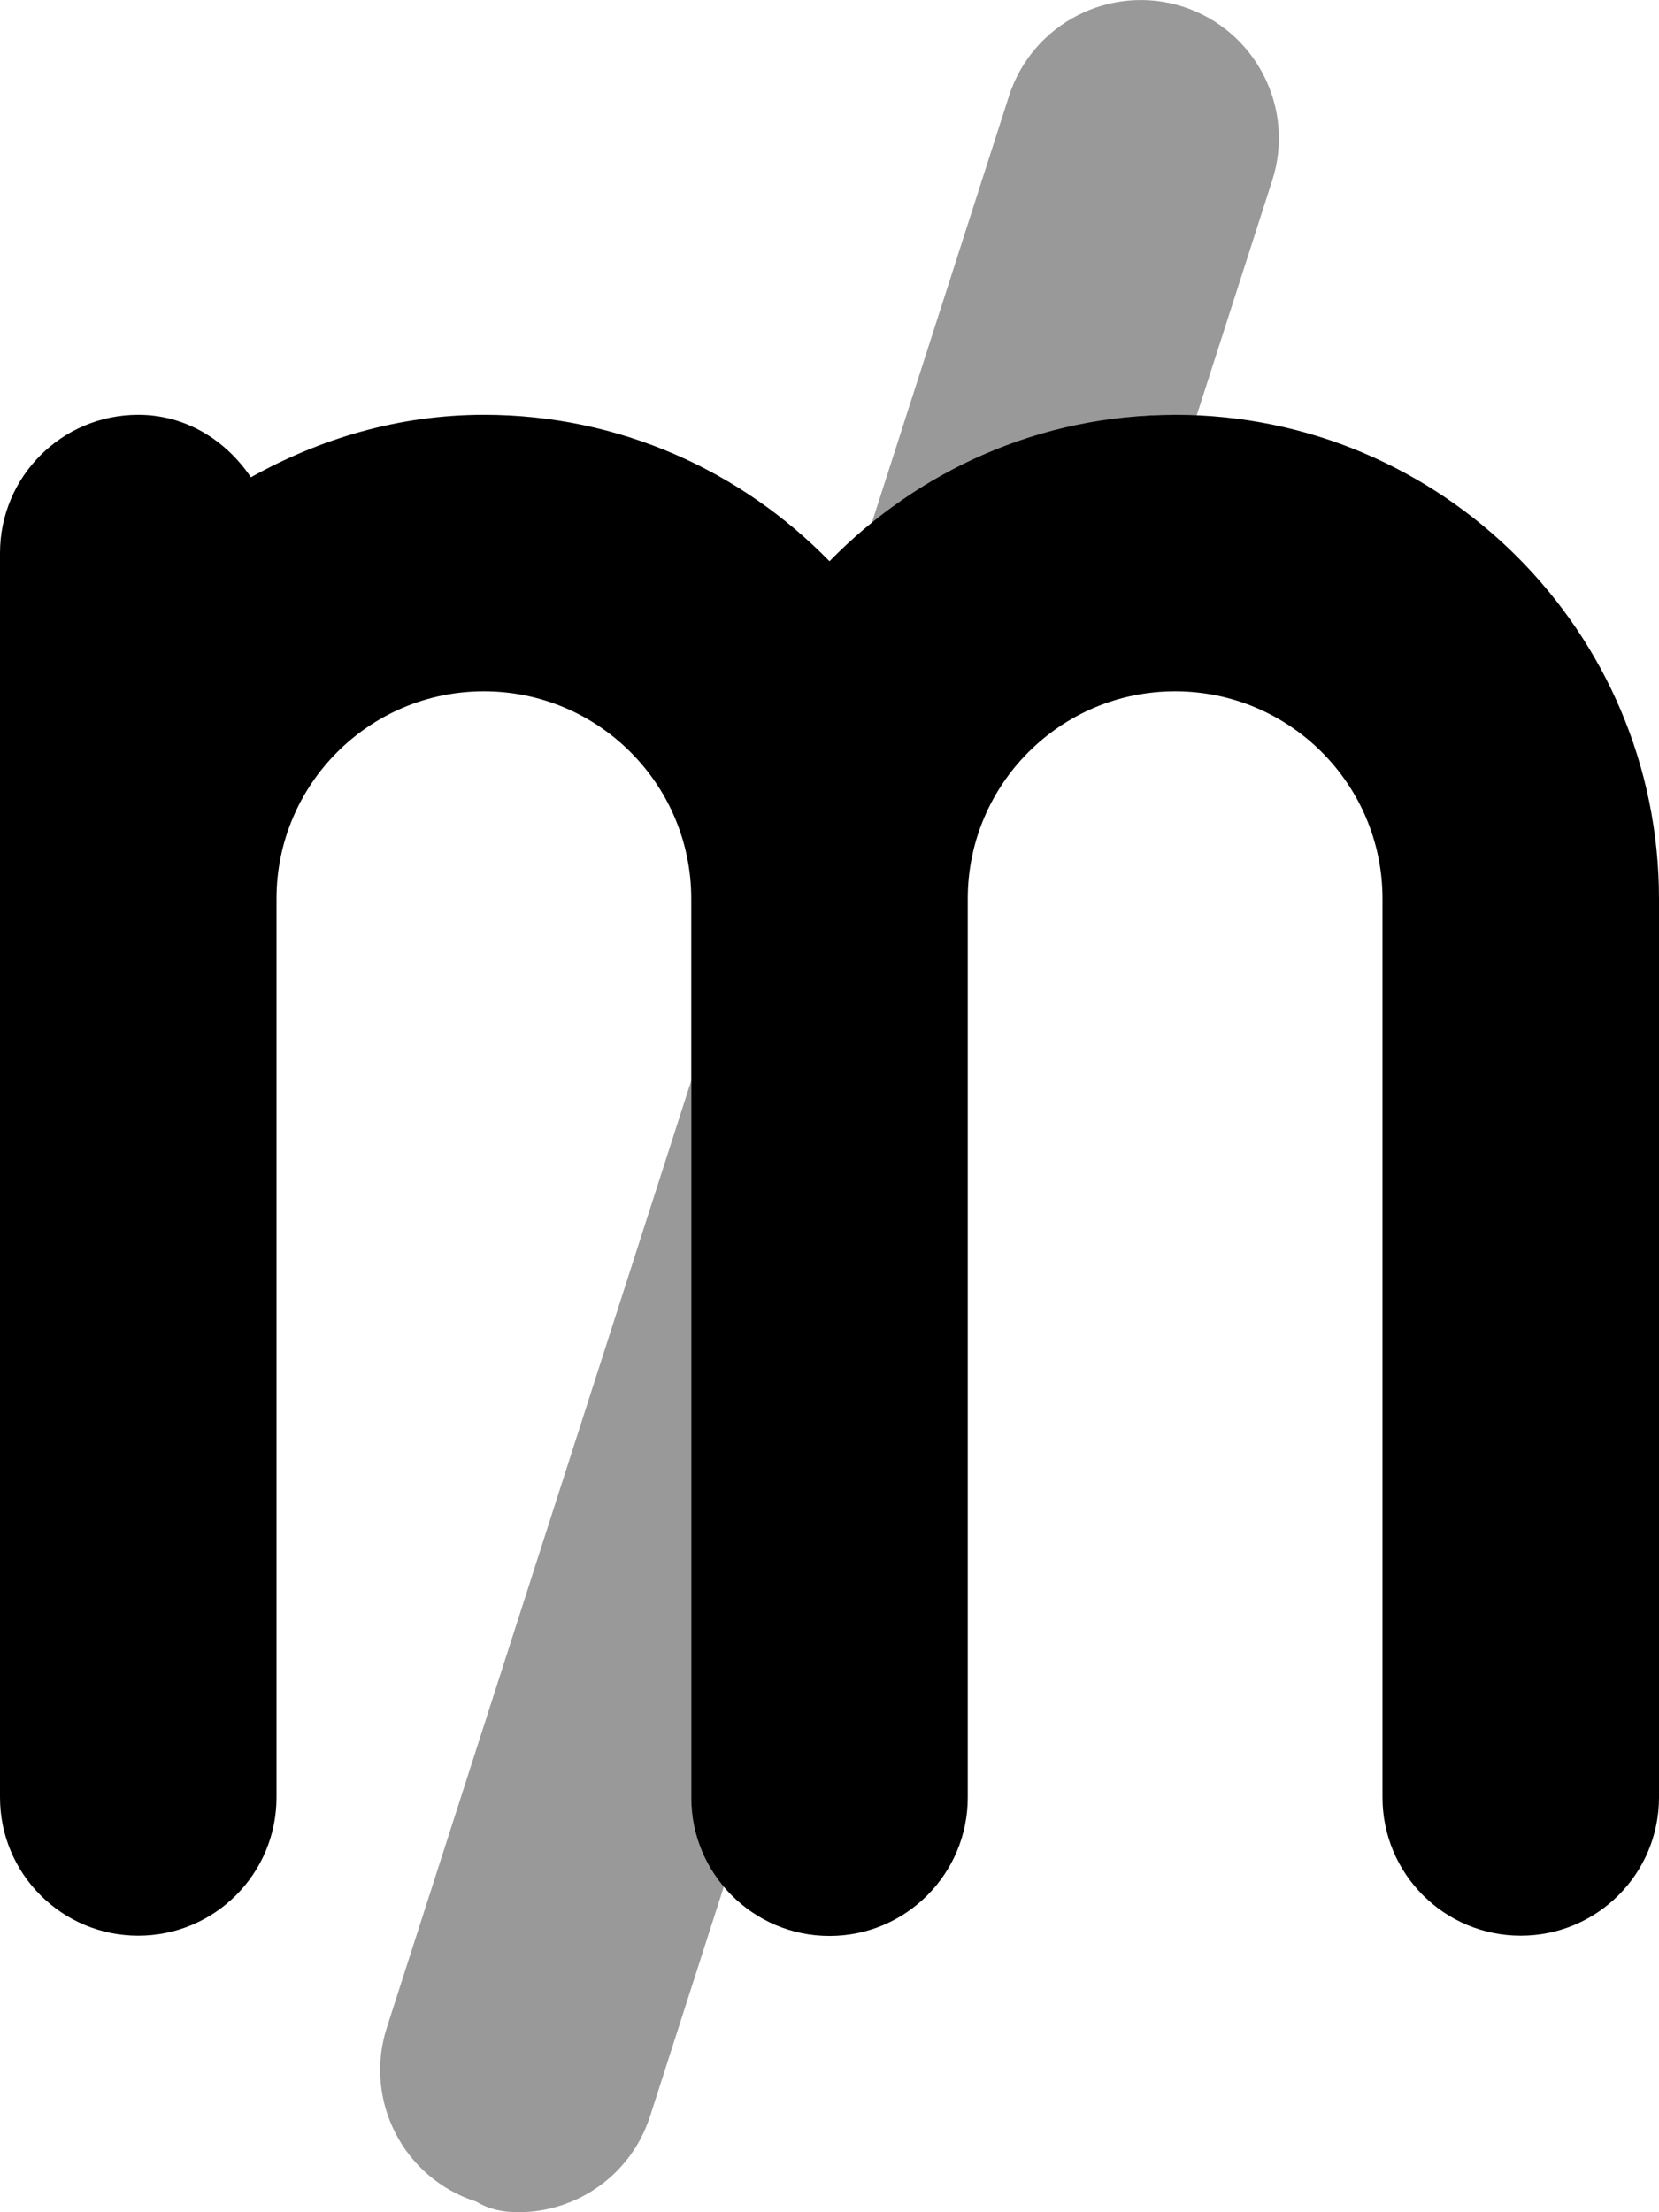
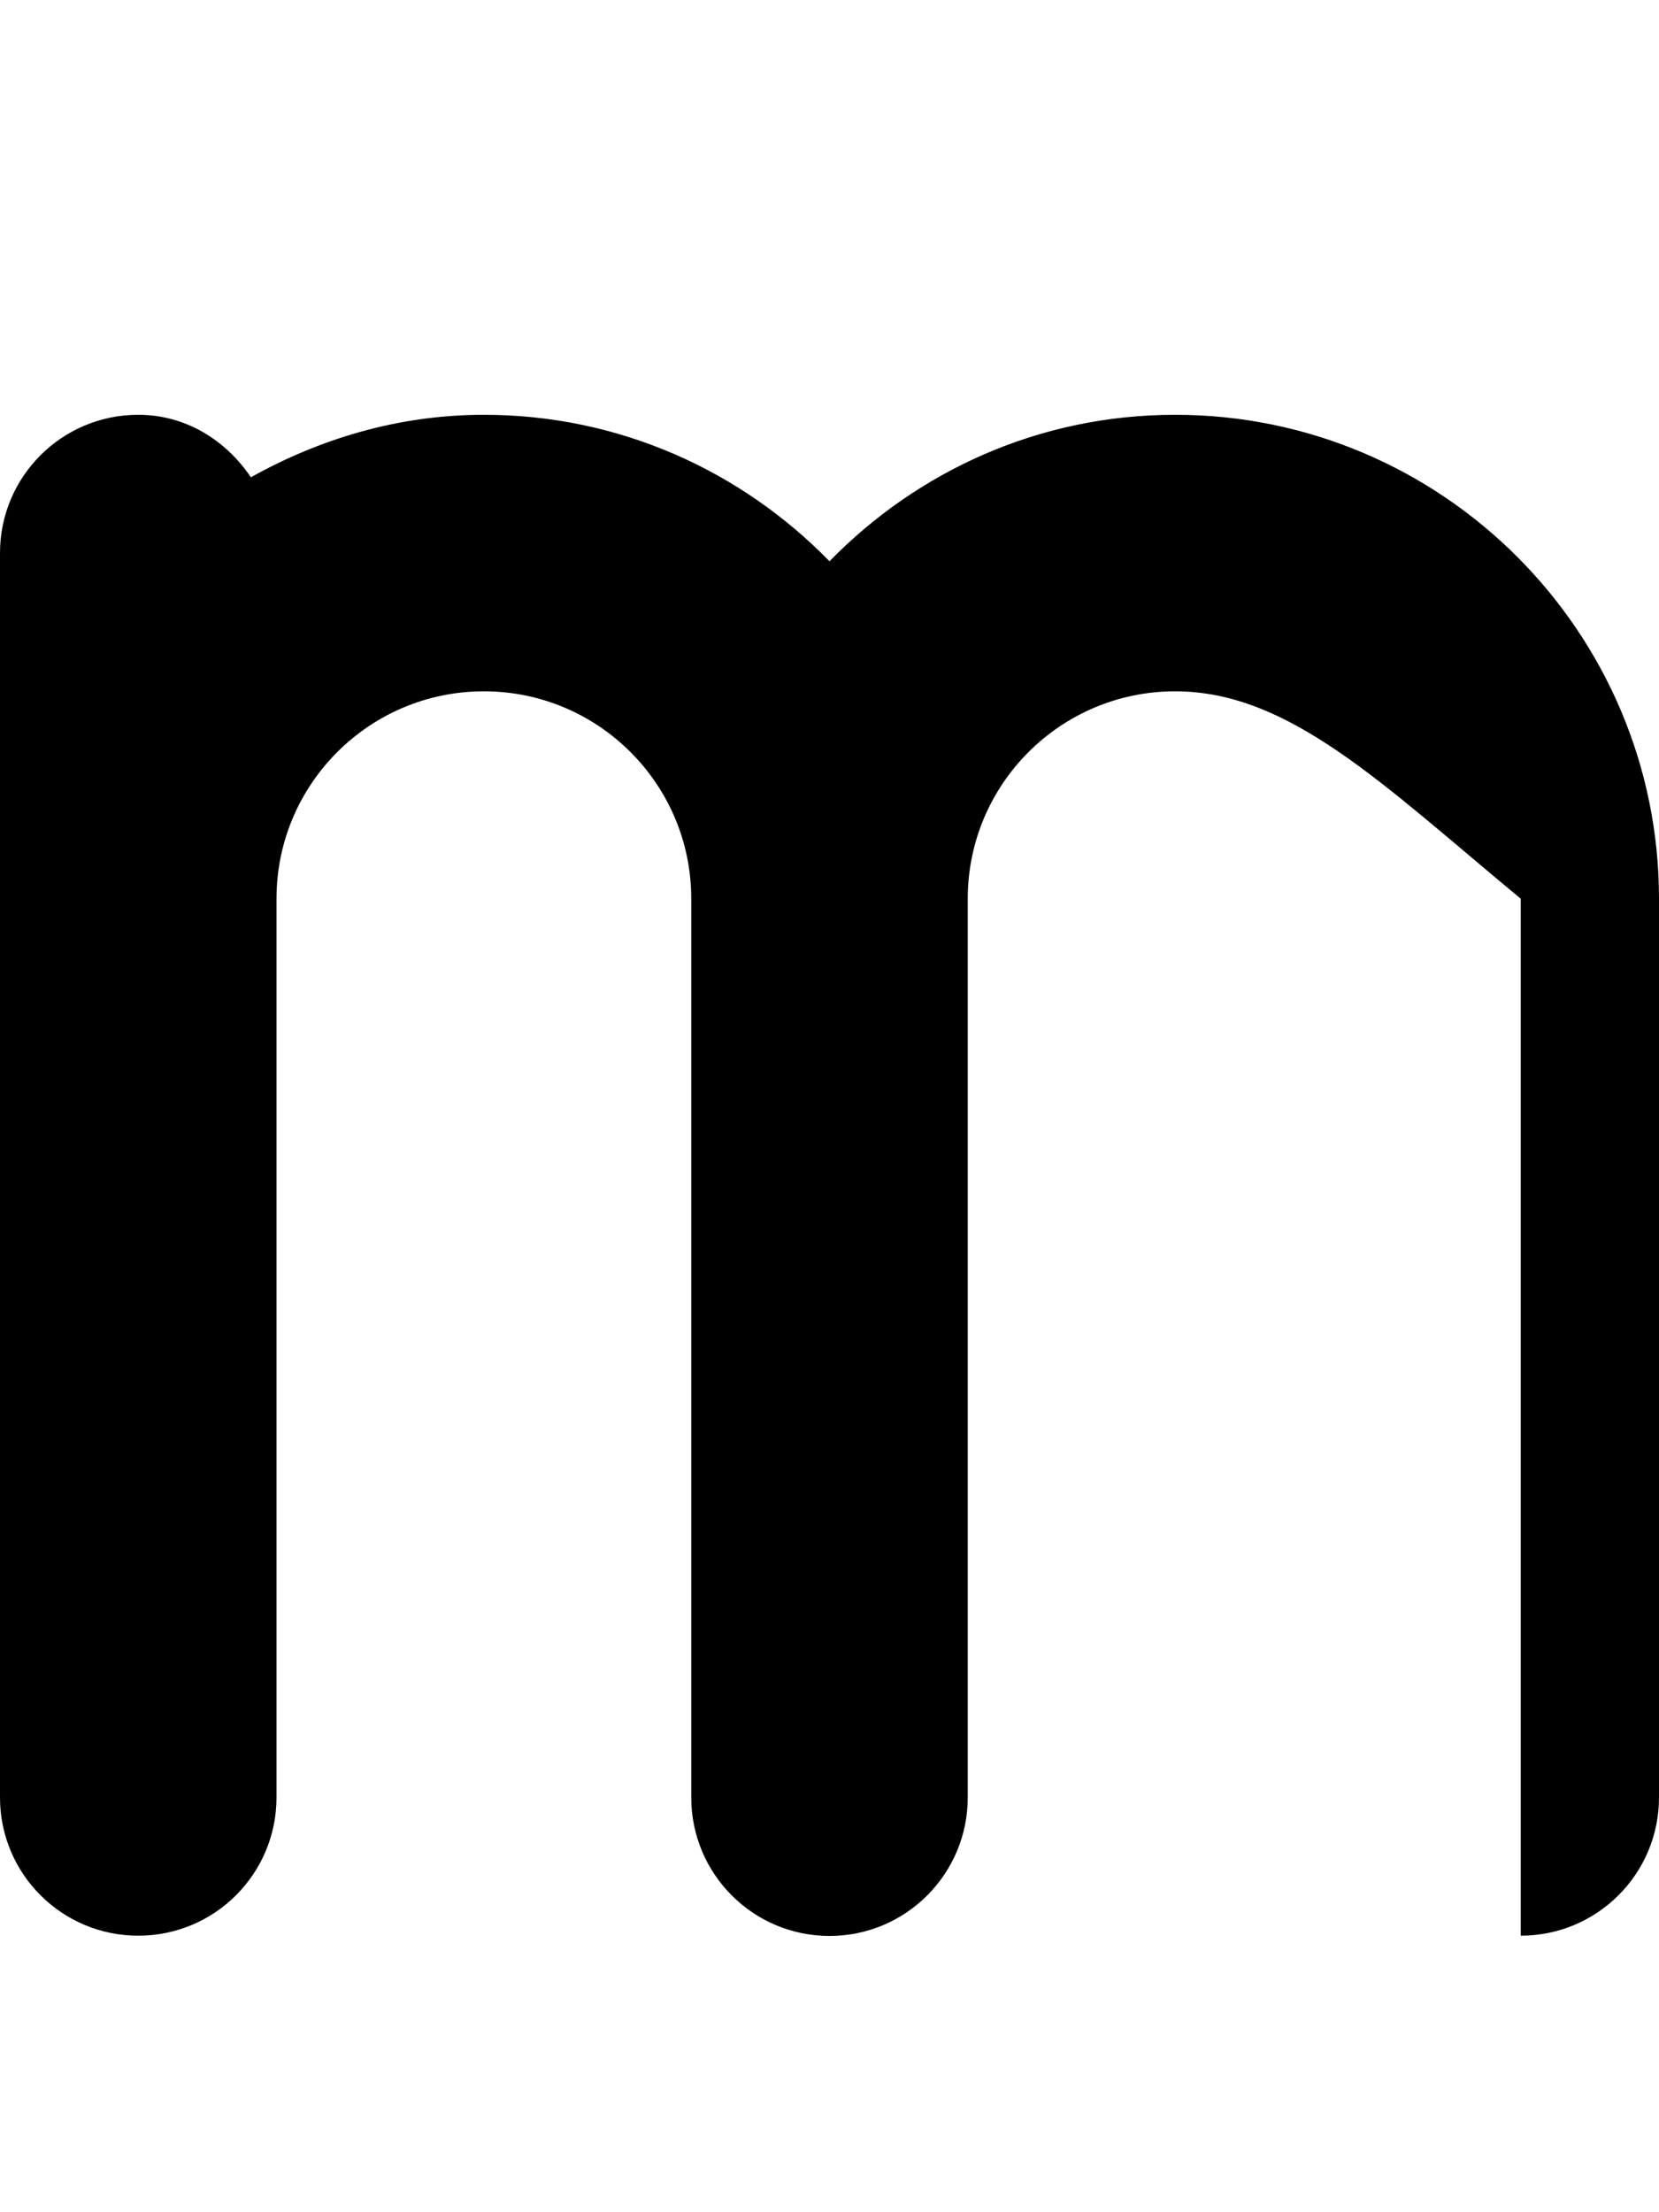
<svg xmlns="http://www.w3.org/2000/svg" viewBox="0 0 384 512">
  <defs>
    <style>.fa-secondary{opacity:.4}</style>
  </defs>
-   <path class="fa-primary" d="M384 208V416c0 17.69-14.31 32-32 32s-32-14.31-32-32V208C320 181.5 298.5 160 272 160S224 181.5 224 208V416c0 17.69-14.31 32.06-32 32.06S160 433.7 160 416V208C160 181.5 138.5 160 112 160S64 181.5 64 208V416c0 17.69-14.31 32-32 32s-32-14.31-32-32V128c0-17.69 14.31-32 32-32c11.06 0 20.32 5.945 26.07 14.46C74.14 101.5 92.35 96 112 96C143.4 96 171.6 109 192 129.9C212.4 109 240.6 96 272 96C333.8 96 384 146.3 384 208z" />
-   <path class="fa-secondary" d="M160 250.1l-70.47 219.2c-5.406 16.81 3.844 34.84 20.69 40.25C113.5 511.5 116.8 512 120 512c13.53 0 26.09-8.625 30.47-22.22l17.23-53.62C163.1 430.6 160 423.8 160 416V250.1zM273.8 1.531c-16.72-5.344-34.81 3.812-40.25 20.69l-31.99 99.52C220.9 105.9 245.1 96 272 96c1.672 0 3.229 .422 4.883 .494l17.59-54.71C299.9 24.97 290.6 6.938 273.8 1.531z" />
+   <path class="fa-primary" d="M384 208V416c0 17.69-14.31 32-32 32V208C320 181.5 298.5 160 272 160S224 181.5 224 208V416c0 17.69-14.31 32.06-32 32.06S160 433.7 160 416V208C160 181.5 138.5 160 112 160S64 181.5 64 208V416c0 17.69-14.31 32-32 32s-32-14.31-32-32V128c0-17.69 14.31-32 32-32c11.06 0 20.32 5.945 26.07 14.46C74.14 101.5 92.35 96 112 96C143.4 96 171.6 109 192 129.9C212.4 109 240.6 96 272 96C333.8 96 384 146.3 384 208z" />
</svg>